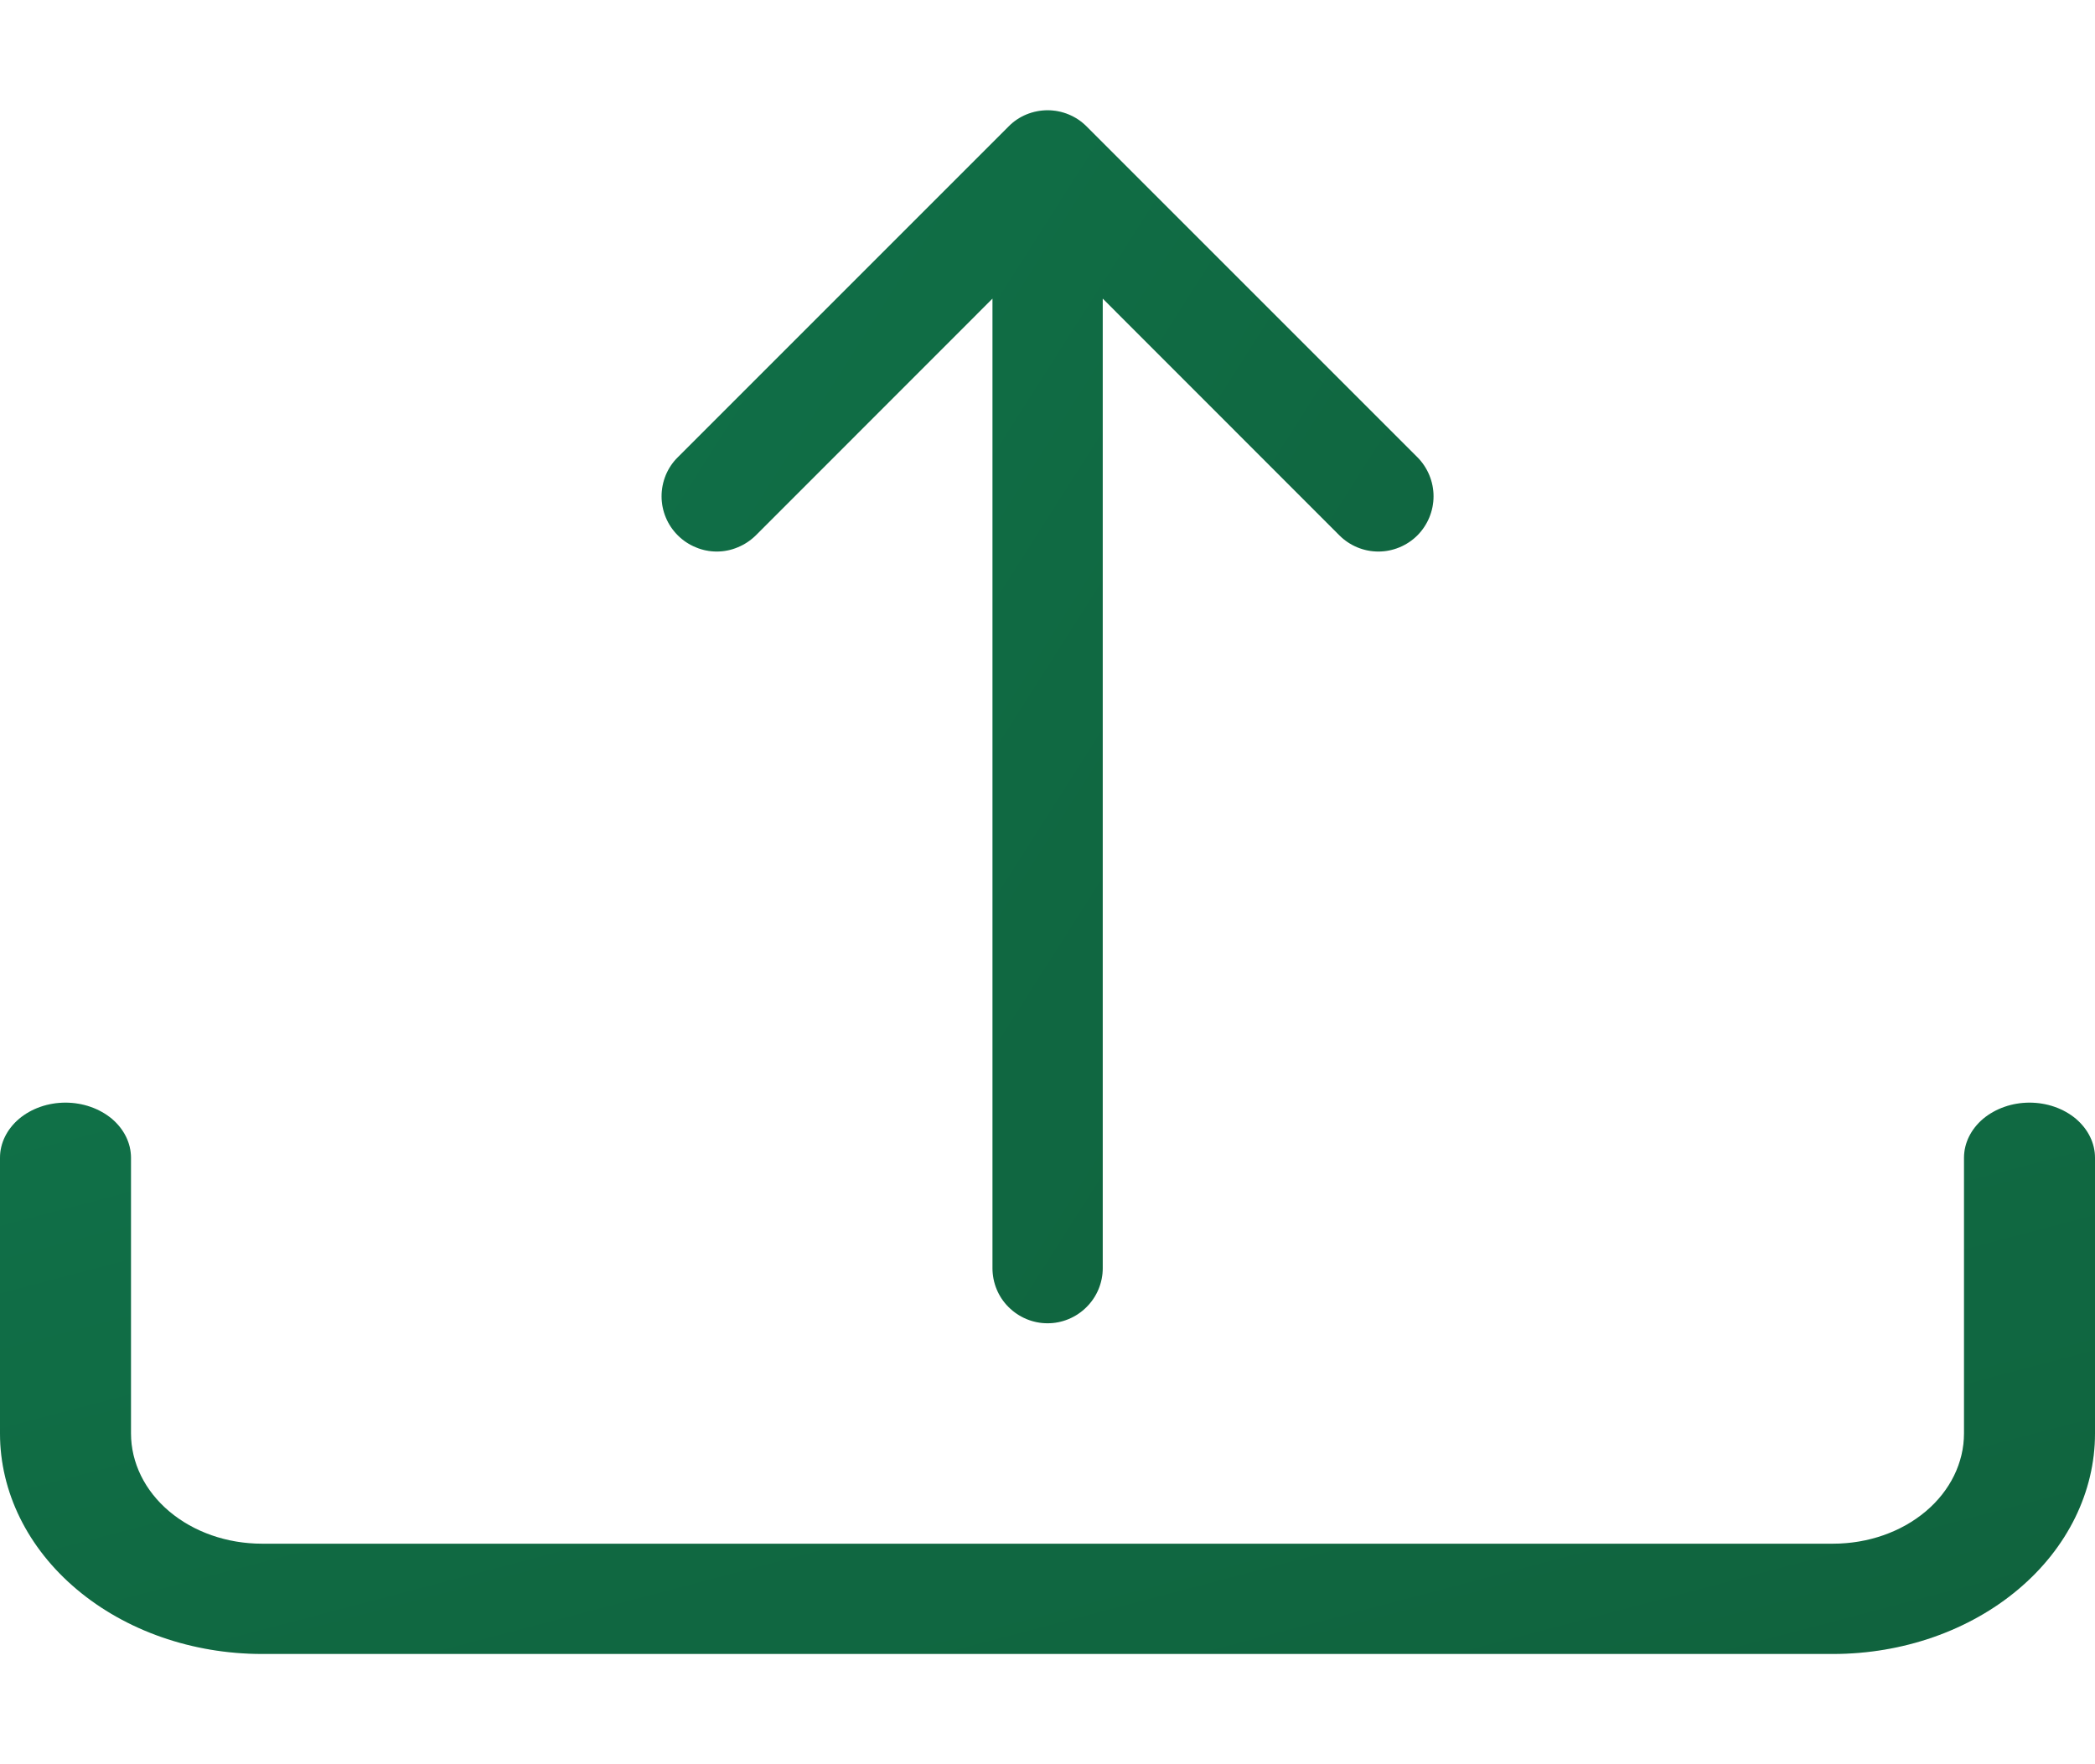
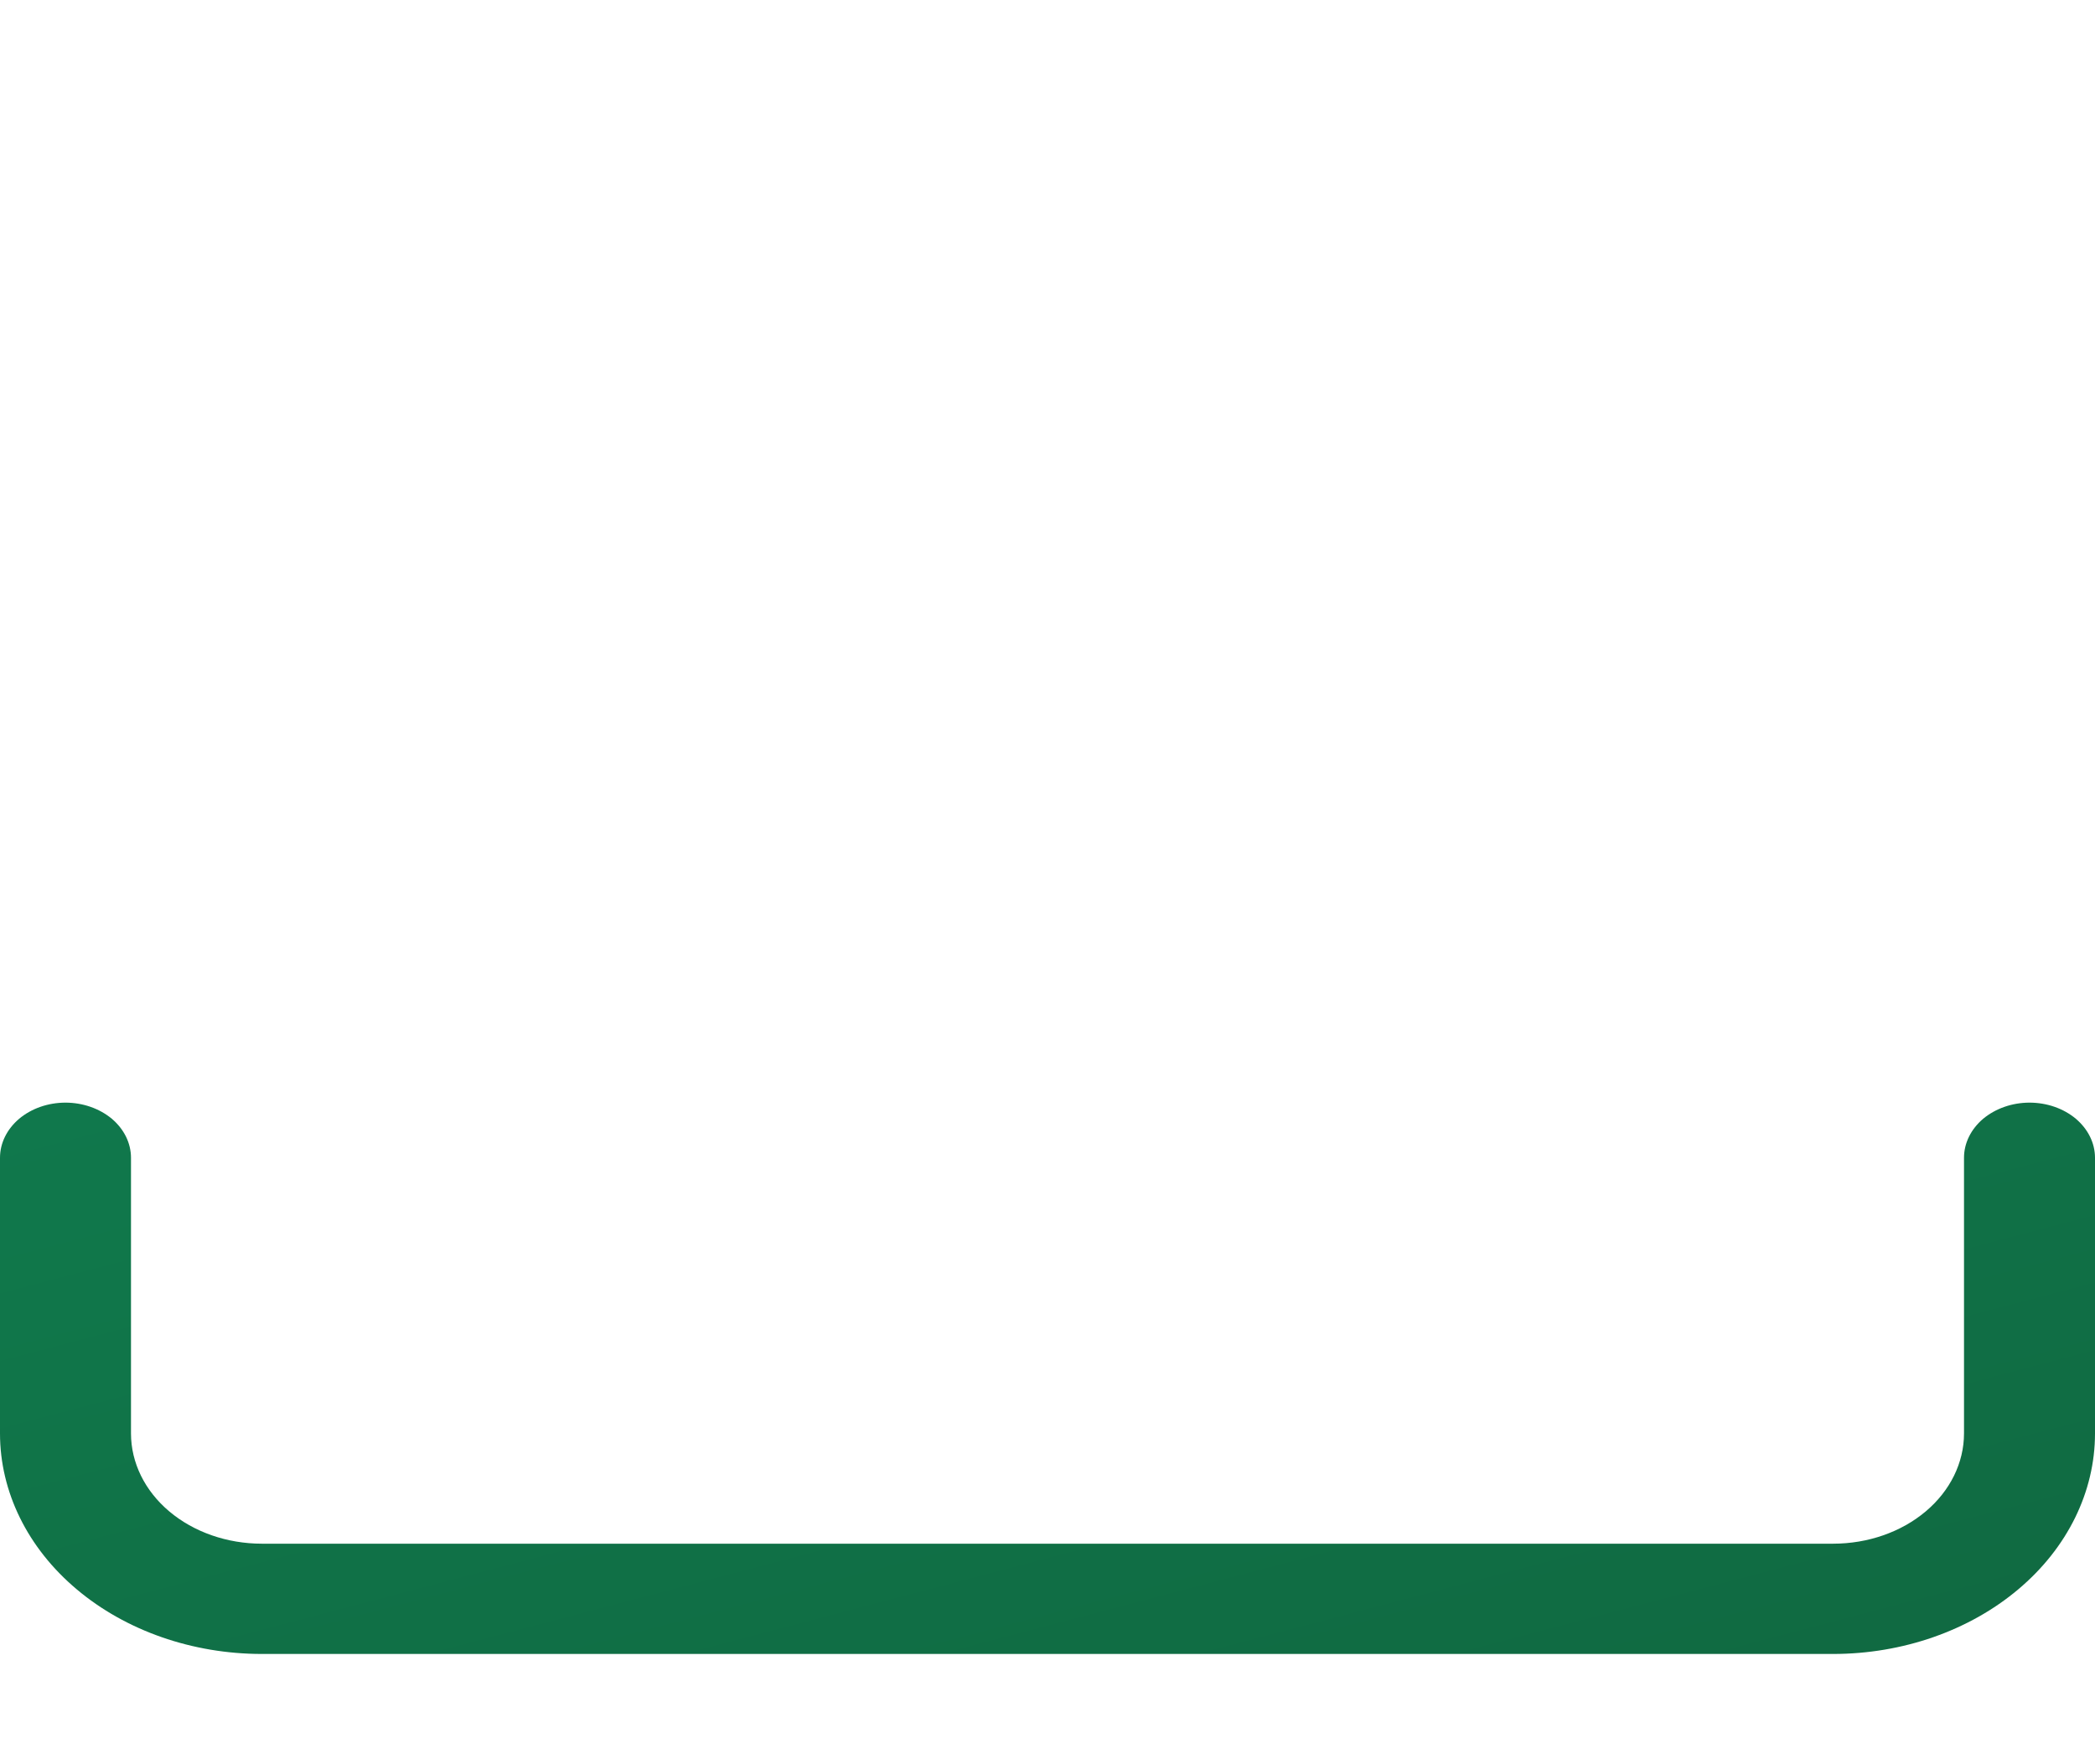
<svg xmlns="http://www.w3.org/2000/svg" width="19" height="16" viewBox="0 0 19 16" fill="none">
  <g opacity="0.94">
    <path d="M0.594 10C0.751 10 0.902 10.053 1.014 10.146C1.125 10.24 1.188 10.367 1.188 10.5V13C1.188 13.265 1.313 13.52 1.535 13.707C1.758 13.895 2.06 14 2.375 14H16.625C16.94 14 17.242 13.895 17.465 13.707C17.687 13.52 17.812 13.265 17.812 13V10.5C17.812 10.367 17.875 10.24 17.986 10.146C18.098 10.053 18.249 10 18.406 10C18.564 10 18.715 10.053 18.826 10.146C18.937 10.24 19 10.367 19 10.5V13C19 13.53 18.75 14.039 18.304 14.414C17.859 14.789 17.255 15 16.625 15H2.375C1.745 15 1.141 14.789 0.696 14.414C0.25 14.039 0 13.53 0 13V10.5C0 10.367 0.063 10.24 0.174 10.146C0.285 10.053 0.436 10 0.594 10Z" fill="url(#paint0_linear_33_185)" />
-     <path d="M0.594 10C0.751 10 0.902 10.053 1.014 10.146C1.125 10.24 1.188 10.367 1.188 10.5V13C1.188 13.265 1.313 13.52 1.535 13.707C1.758 13.895 2.06 14 2.375 14H16.625C16.94 14 17.242 13.895 17.465 13.707C17.687 13.52 17.812 13.265 17.812 13V10.5C17.812 10.367 17.875 10.24 17.986 10.146C18.098 10.053 18.249 10 18.406 10C18.564 10 18.715 10.053 18.826 10.146C18.937 10.24 19 10.367 19 10.5V13C19 13.53 18.75 14.039 18.304 14.414C17.859 14.789 17.255 15 16.625 15H2.375C1.745 15 1.141 14.789 0.696 14.414C0.25 14.039 0 13.53 0 13V10.5C0 10.367 0.063 10.24 0.174 10.146C0.285 10.053 0.436 10 0.594 10Z" fill="black" fill-opacity="0.08" />
-     <path d="M9.147 1.147C9.193 1.1 9.248 1.063 9.309 1.038C9.37 1.013 9.435 1 9.501 1C9.566 1 9.632 1.013 9.692 1.038C9.753 1.063 9.808 1.1 9.855 1.147L12.855 4.147C12.948 4.241 13.001 4.368 13.001 4.501C13.001 4.634 12.948 4.761 12.855 4.855C12.761 4.949 12.633 5.002 12.501 5.002C12.368 5.002 12.241 4.949 12.147 4.855L10.001 2.708V11.501C10.001 11.633 9.948 11.761 9.854 11.854C9.76 11.948 9.633 12.001 9.501 12.001C9.368 12.001 9.241 11.948 9.147 11.854C9.053 11.761 9.001 11.633 9.001 11.501V2.708L6.855 4.855C6.808 4.901 6.753 4.938 6.692 4.963C6.631 4.989 6.566 5.002 6.501 5.002C6.435 5.002 6.37 4.989 6.309 4.963C6.248 4.938 6.193 4.901 6.147 4.855C6.1 4.808 6.063 4.753 6.038 4.692C6.013 4.632 6 4.567 6 4.501C6 4.435 6.013 4.37 6.038 4.309C6.063 4.249 6.1 4.193 6.147 4.147L9.147 1.147Z" fill="url(#paint1_linear_33_185)" />
-     <path d="M9.147 1.147C9.193 1.1 9.248 1.063 9.309 1.038C9.37 1.013 9.435 1 9.501 1C9.566 1 9.632 1.013 9.692 1.038C9.753 1.063 9.808 1.1 9.855 1.147L12.855 4.147C12.948 4.241 13.001 4.368 13.001 4.501C13.001 4.634 12.948 4.761 12.855 4.855C12.761 4.949 12.633 5.002 12.501 5.002C12.368 5.002 12.241 4.949 12.147 4.855L10.001 2.708V11.501C10.001 11.633 9.948 11.761 9.854 11.854C9.76 11.948 9.633 12.001 9.501 12.001C9.368 12.001 9.241 11.948 9.147 11.854C9.053 11.761 9.001 11.633 9.001 11.501V2.708L6.855 4.855C6.808 4.901 6.753 4.938 6.692 4.963C6.631 4.989 6.566 5.002 6.501 5.002C6.435 5.002 6.37 4.989 6.309 4.963C6.248 4.938 6.193 4.901 6.147 4.855C6.1 4.808 6.063 4.753 6.038 4.692C6.013 4.632 6 4.567 6 4.501C6 4.435 6.013 4.37 6.038 4.309C6.063 4.249 6.1 4.193 6.147 4.147L9.147 1.147Z" fill="black" fill-opacity="0.08" />
  </g>
  <defs>
    <linearGradient id="paint0_linear_33_185" x1="0.38" y1="10.1" x2="2.792" y2="19.265" gradientUnits="userSpaceOnUse">
      <stop stop-color="#017041" />
      <stop offset="1" stop-color="#016035" />
    </linearGradient>
    <linearGradient id="paint1_linear_33_185" x1="6.14" y1="1.22" x2="15.907" y2="7.436" gradientUnits="userSpaceOnUse">
      <stop stop-color="#017041" />
      <stop offset="1" stop-color="#016035" />
    </linearGradient>
  </defs>
</svg>